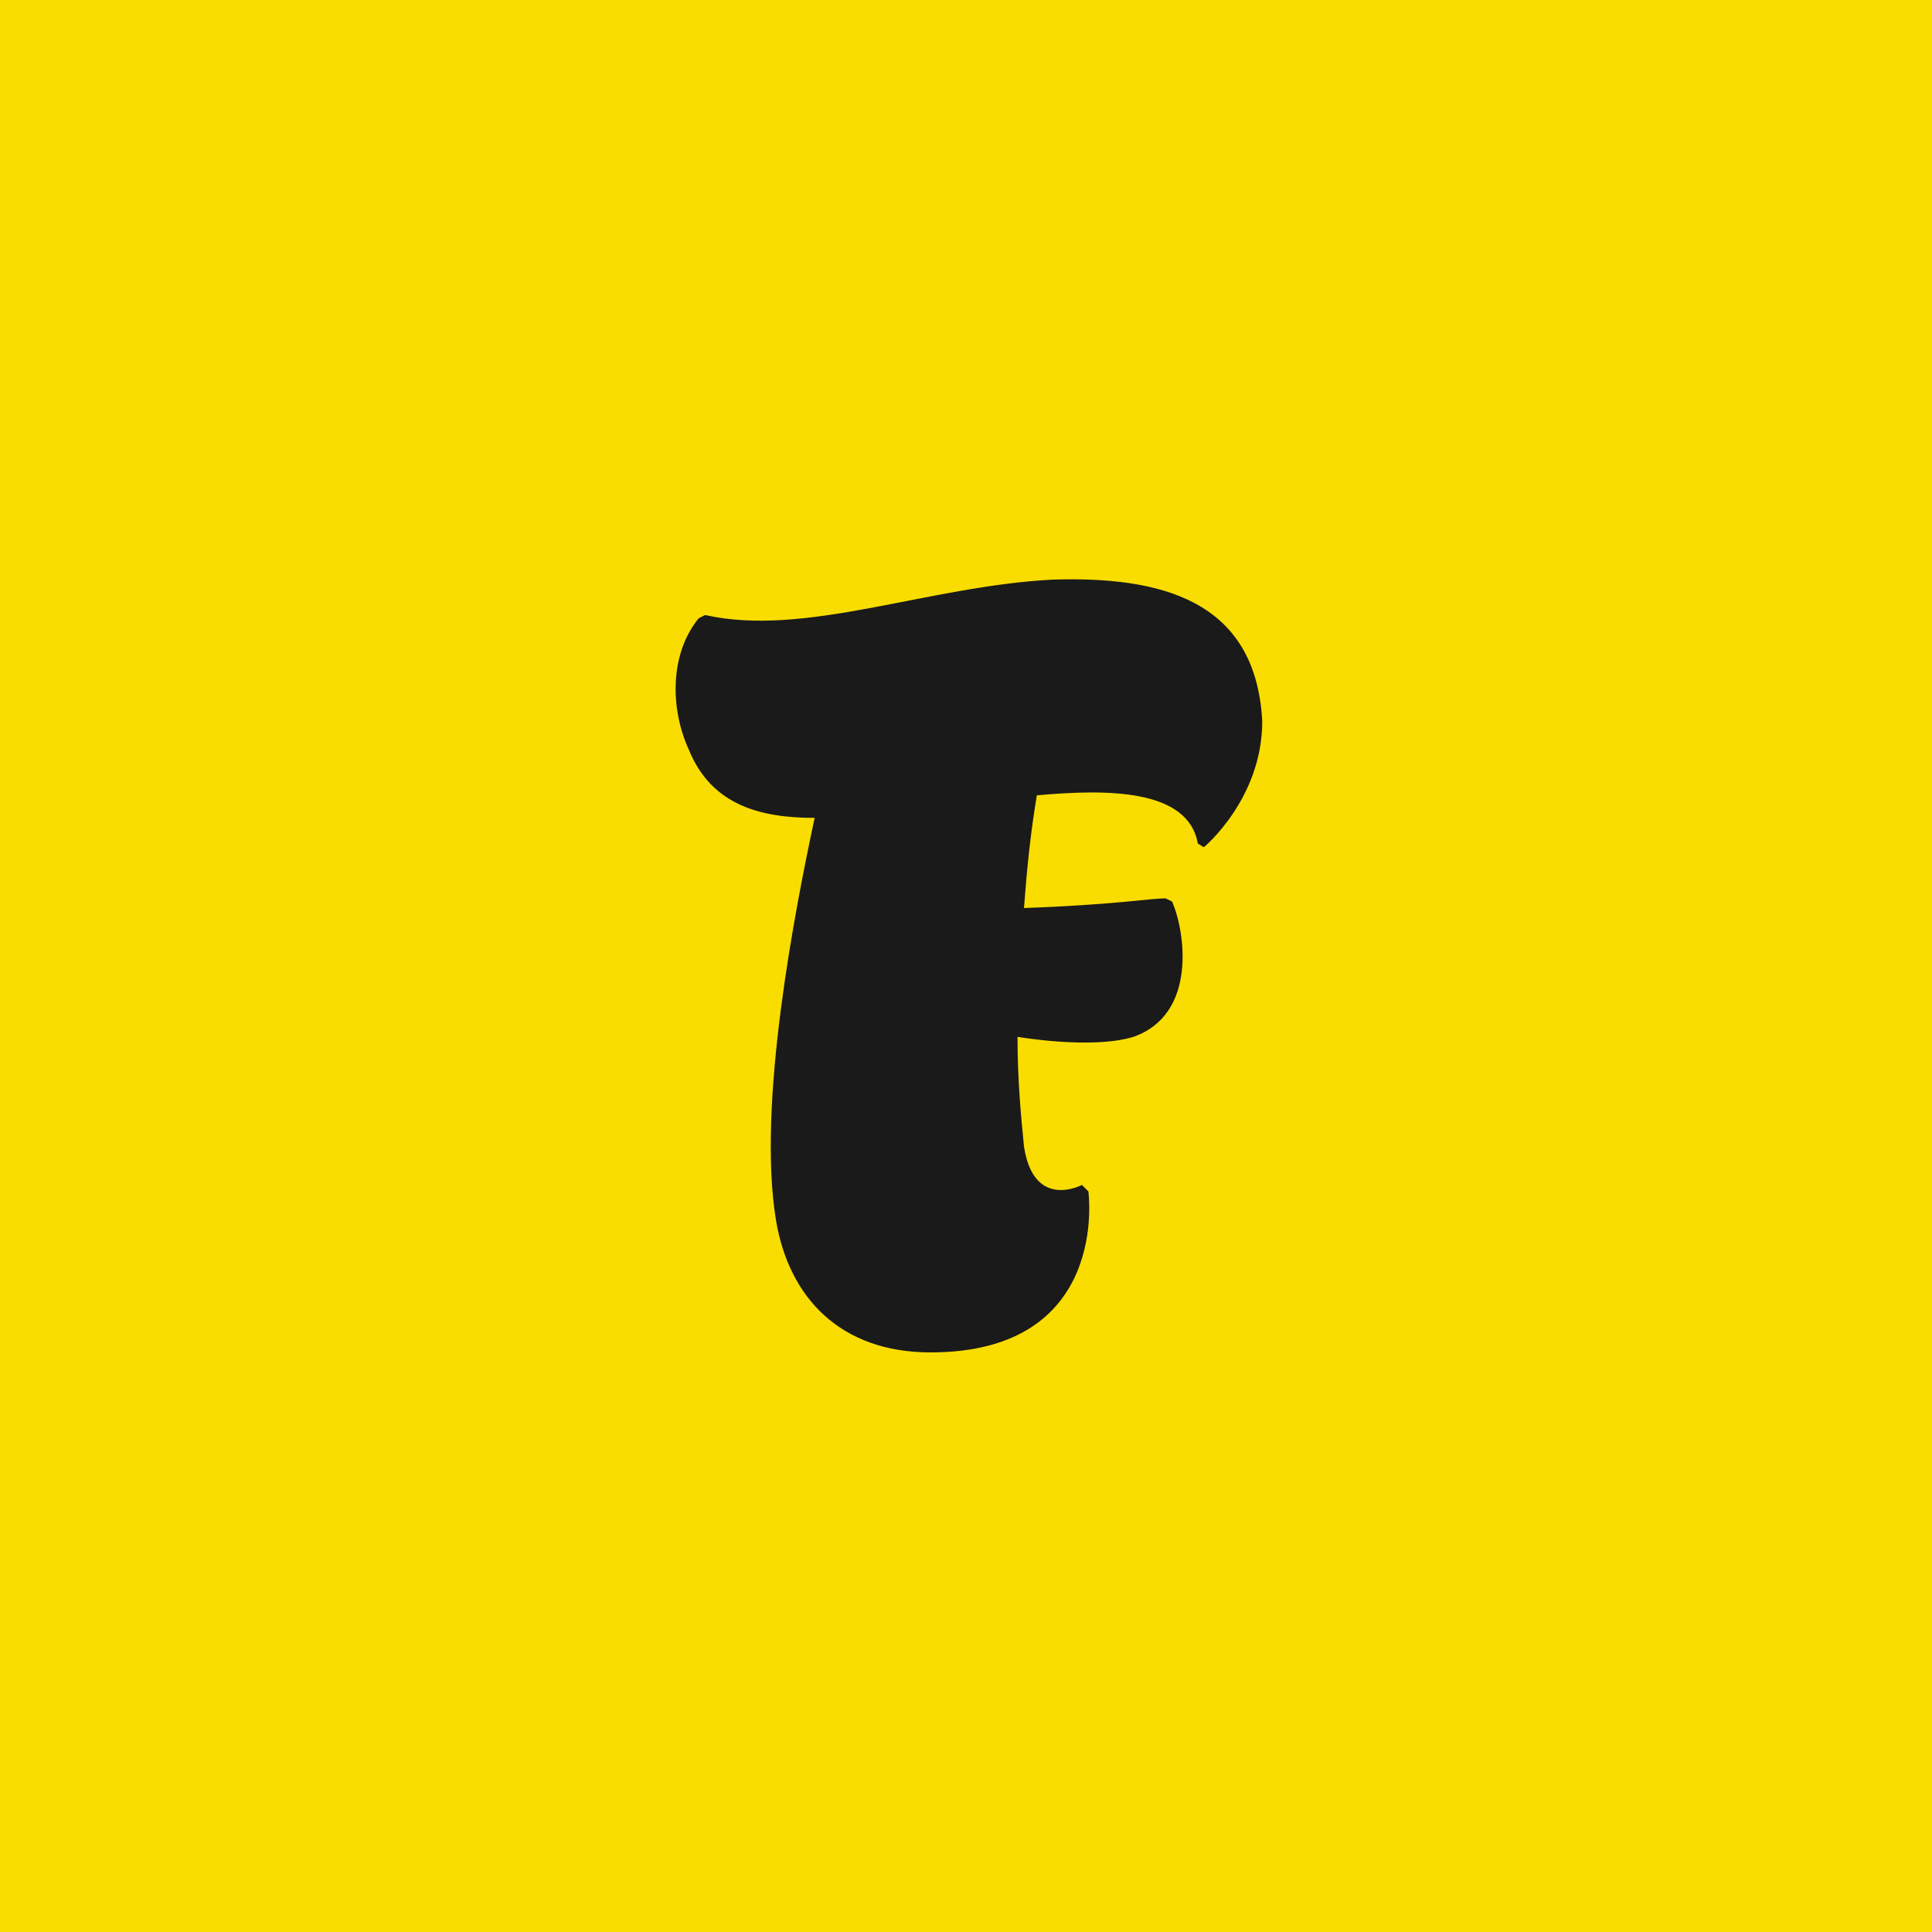
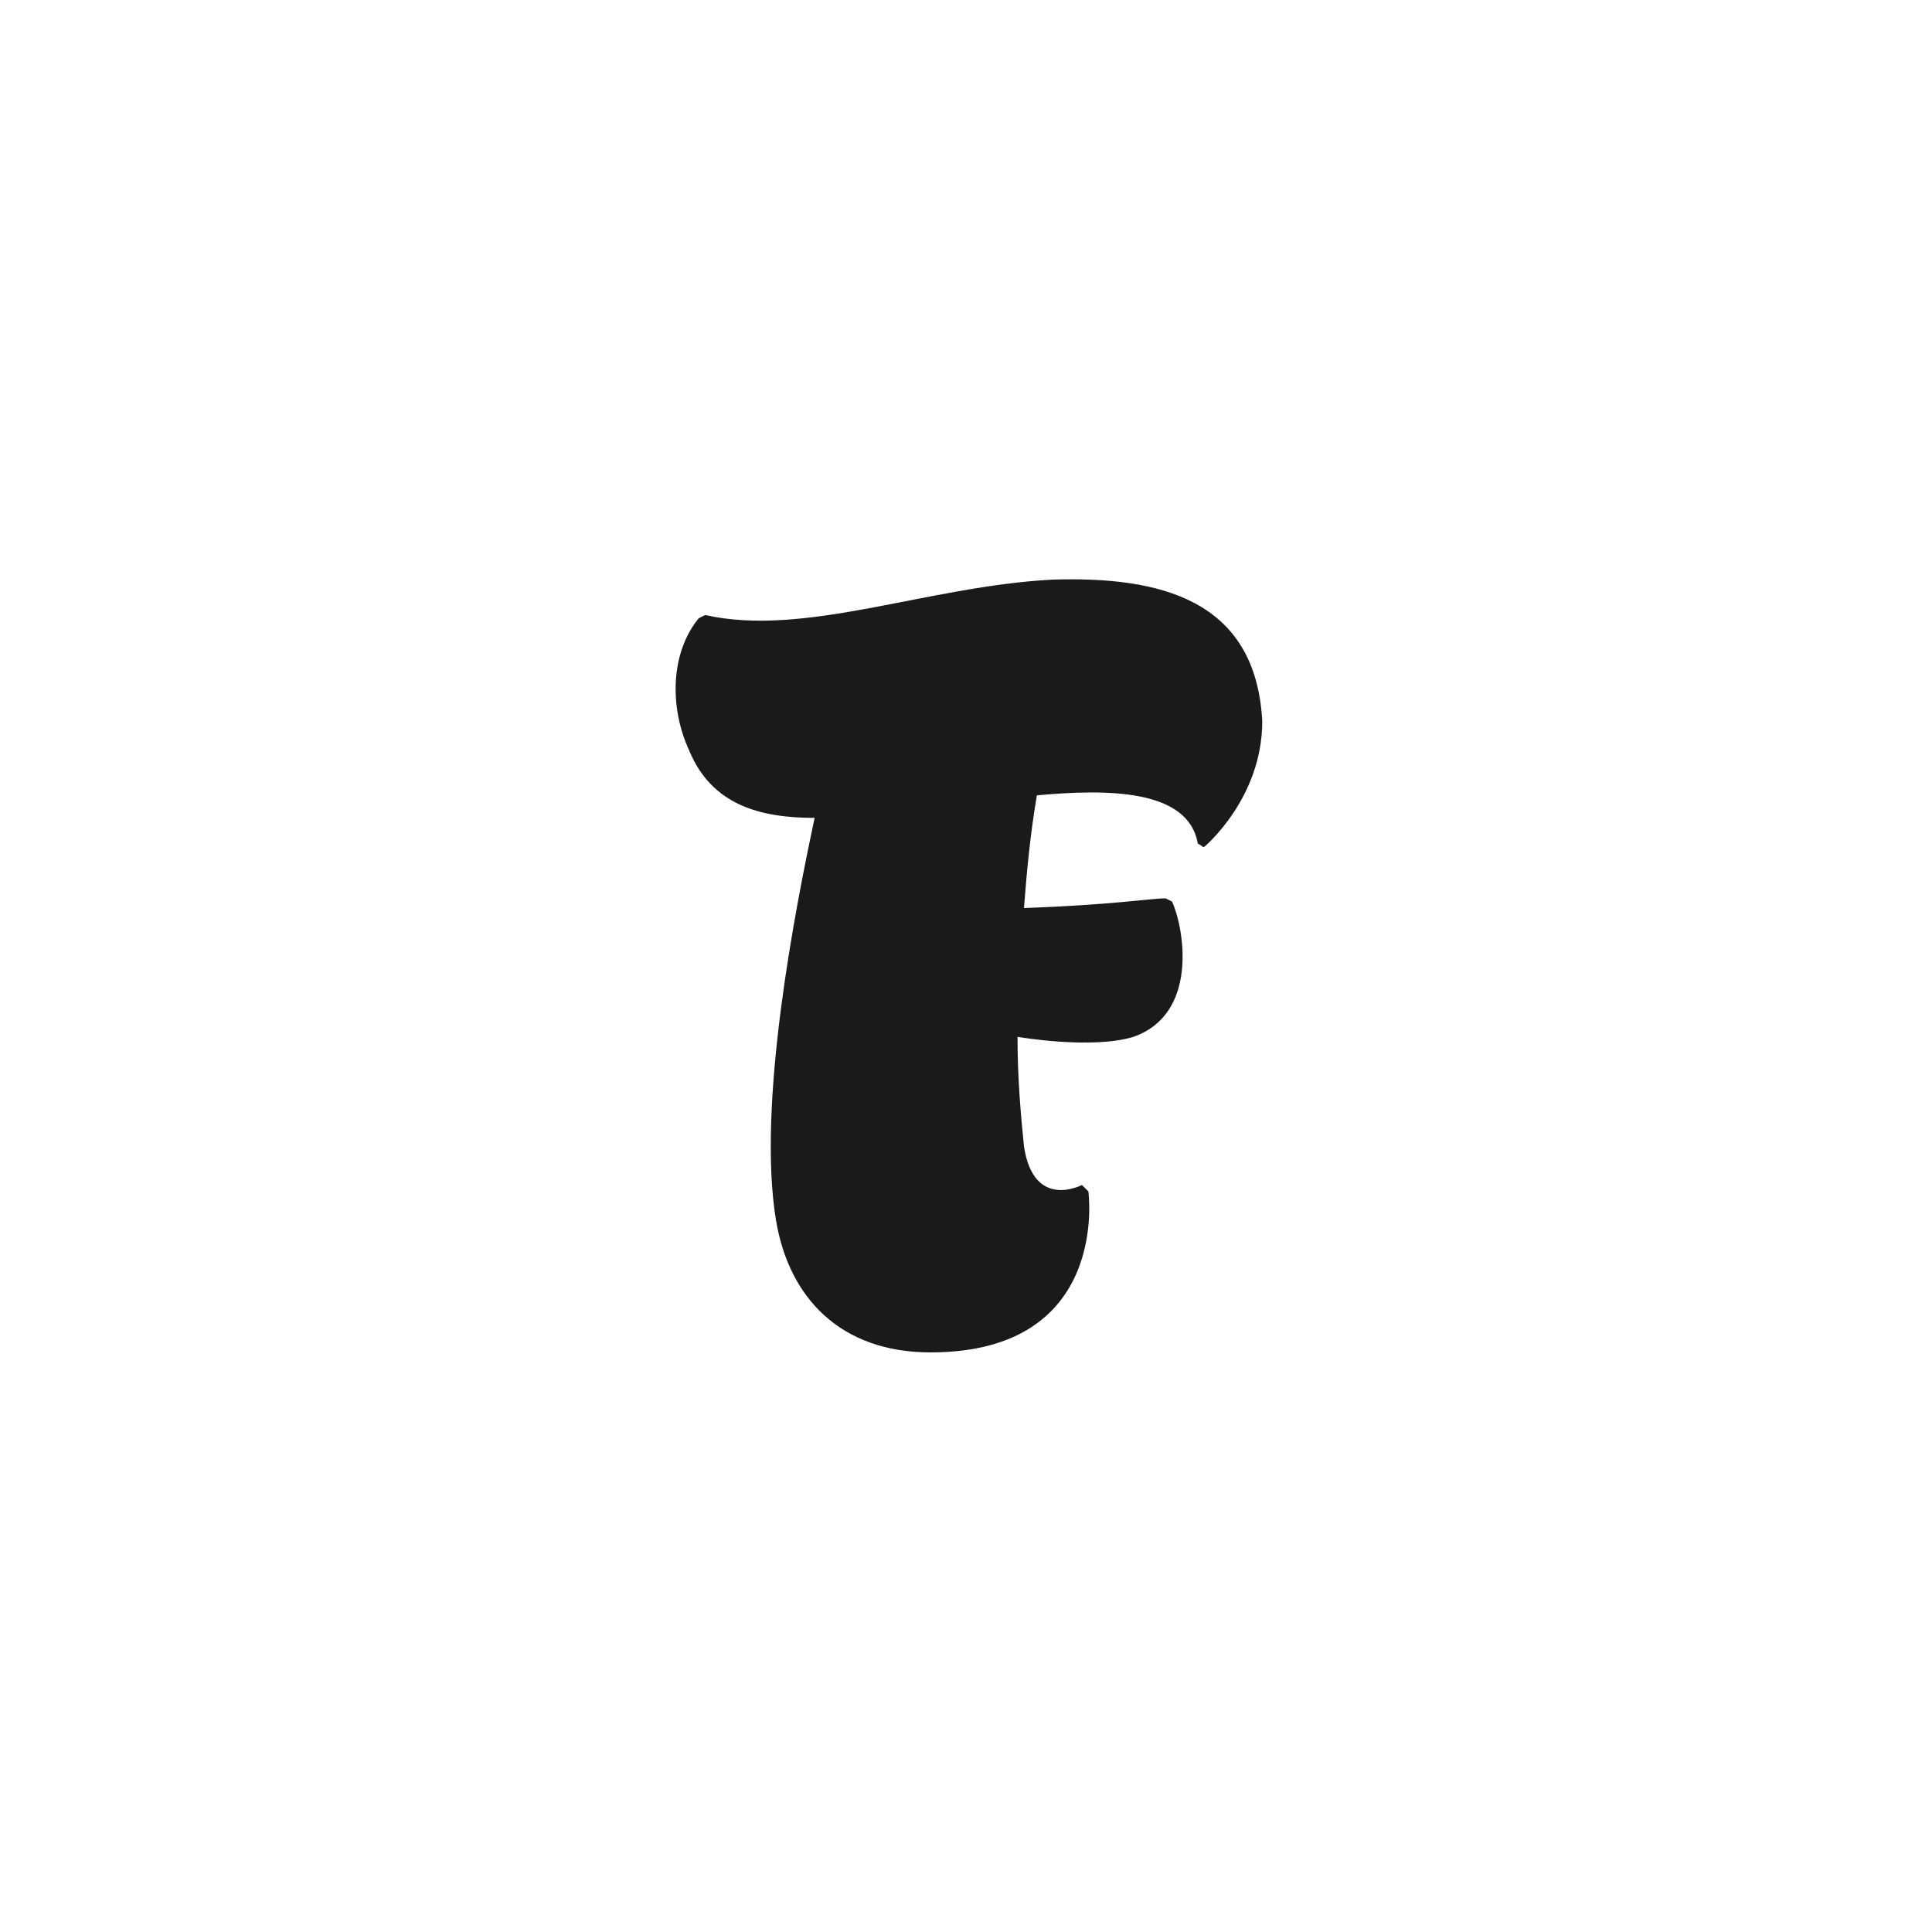
<svg xmlns="http://www.w3.org/2000/svg" width="60" height="60" viewBox="0 0 60 60">
-   <rect width="60" height="60" fill="#F9DD00" />
  <path d="M32.7 18c-3.9 0.2-7.7 1.8-10.8 1.1l-0.2 0.1c-0.9 1.1-0.9 2.8-0.3 4.1 0.7 1.7 2.2 2.1 3.9 2.1 -0.6 2.8-1.8 8.9-1.2 12.5 0.4 2.4 2 4.1 4.8 4.1 5.6 0 4.9-5 4.9-5l-0.2-0.2c0 0-1.5 0.8-1.8-1.2 -0.1-1-0.2-2.1-0.2-3.4 0 0 2.3 0.4 3.6 0 2-0.7 1.6-3.3 1.2-4.2l-0.2-0.1c-0.5 0-1.6 0.2-4.4 0.3 0.1-1.3 0.2-2.3 0.4-3.5 2.2-0.2 4.7-0.2 5 1.5 0.2 0.1 0.1 0.1 0.2 0.1 0 0 1.8-1.5 1.8-3.9C39 18.6 36 17.9 32.7 18z" fill="#1A1A1A" />
</svg>